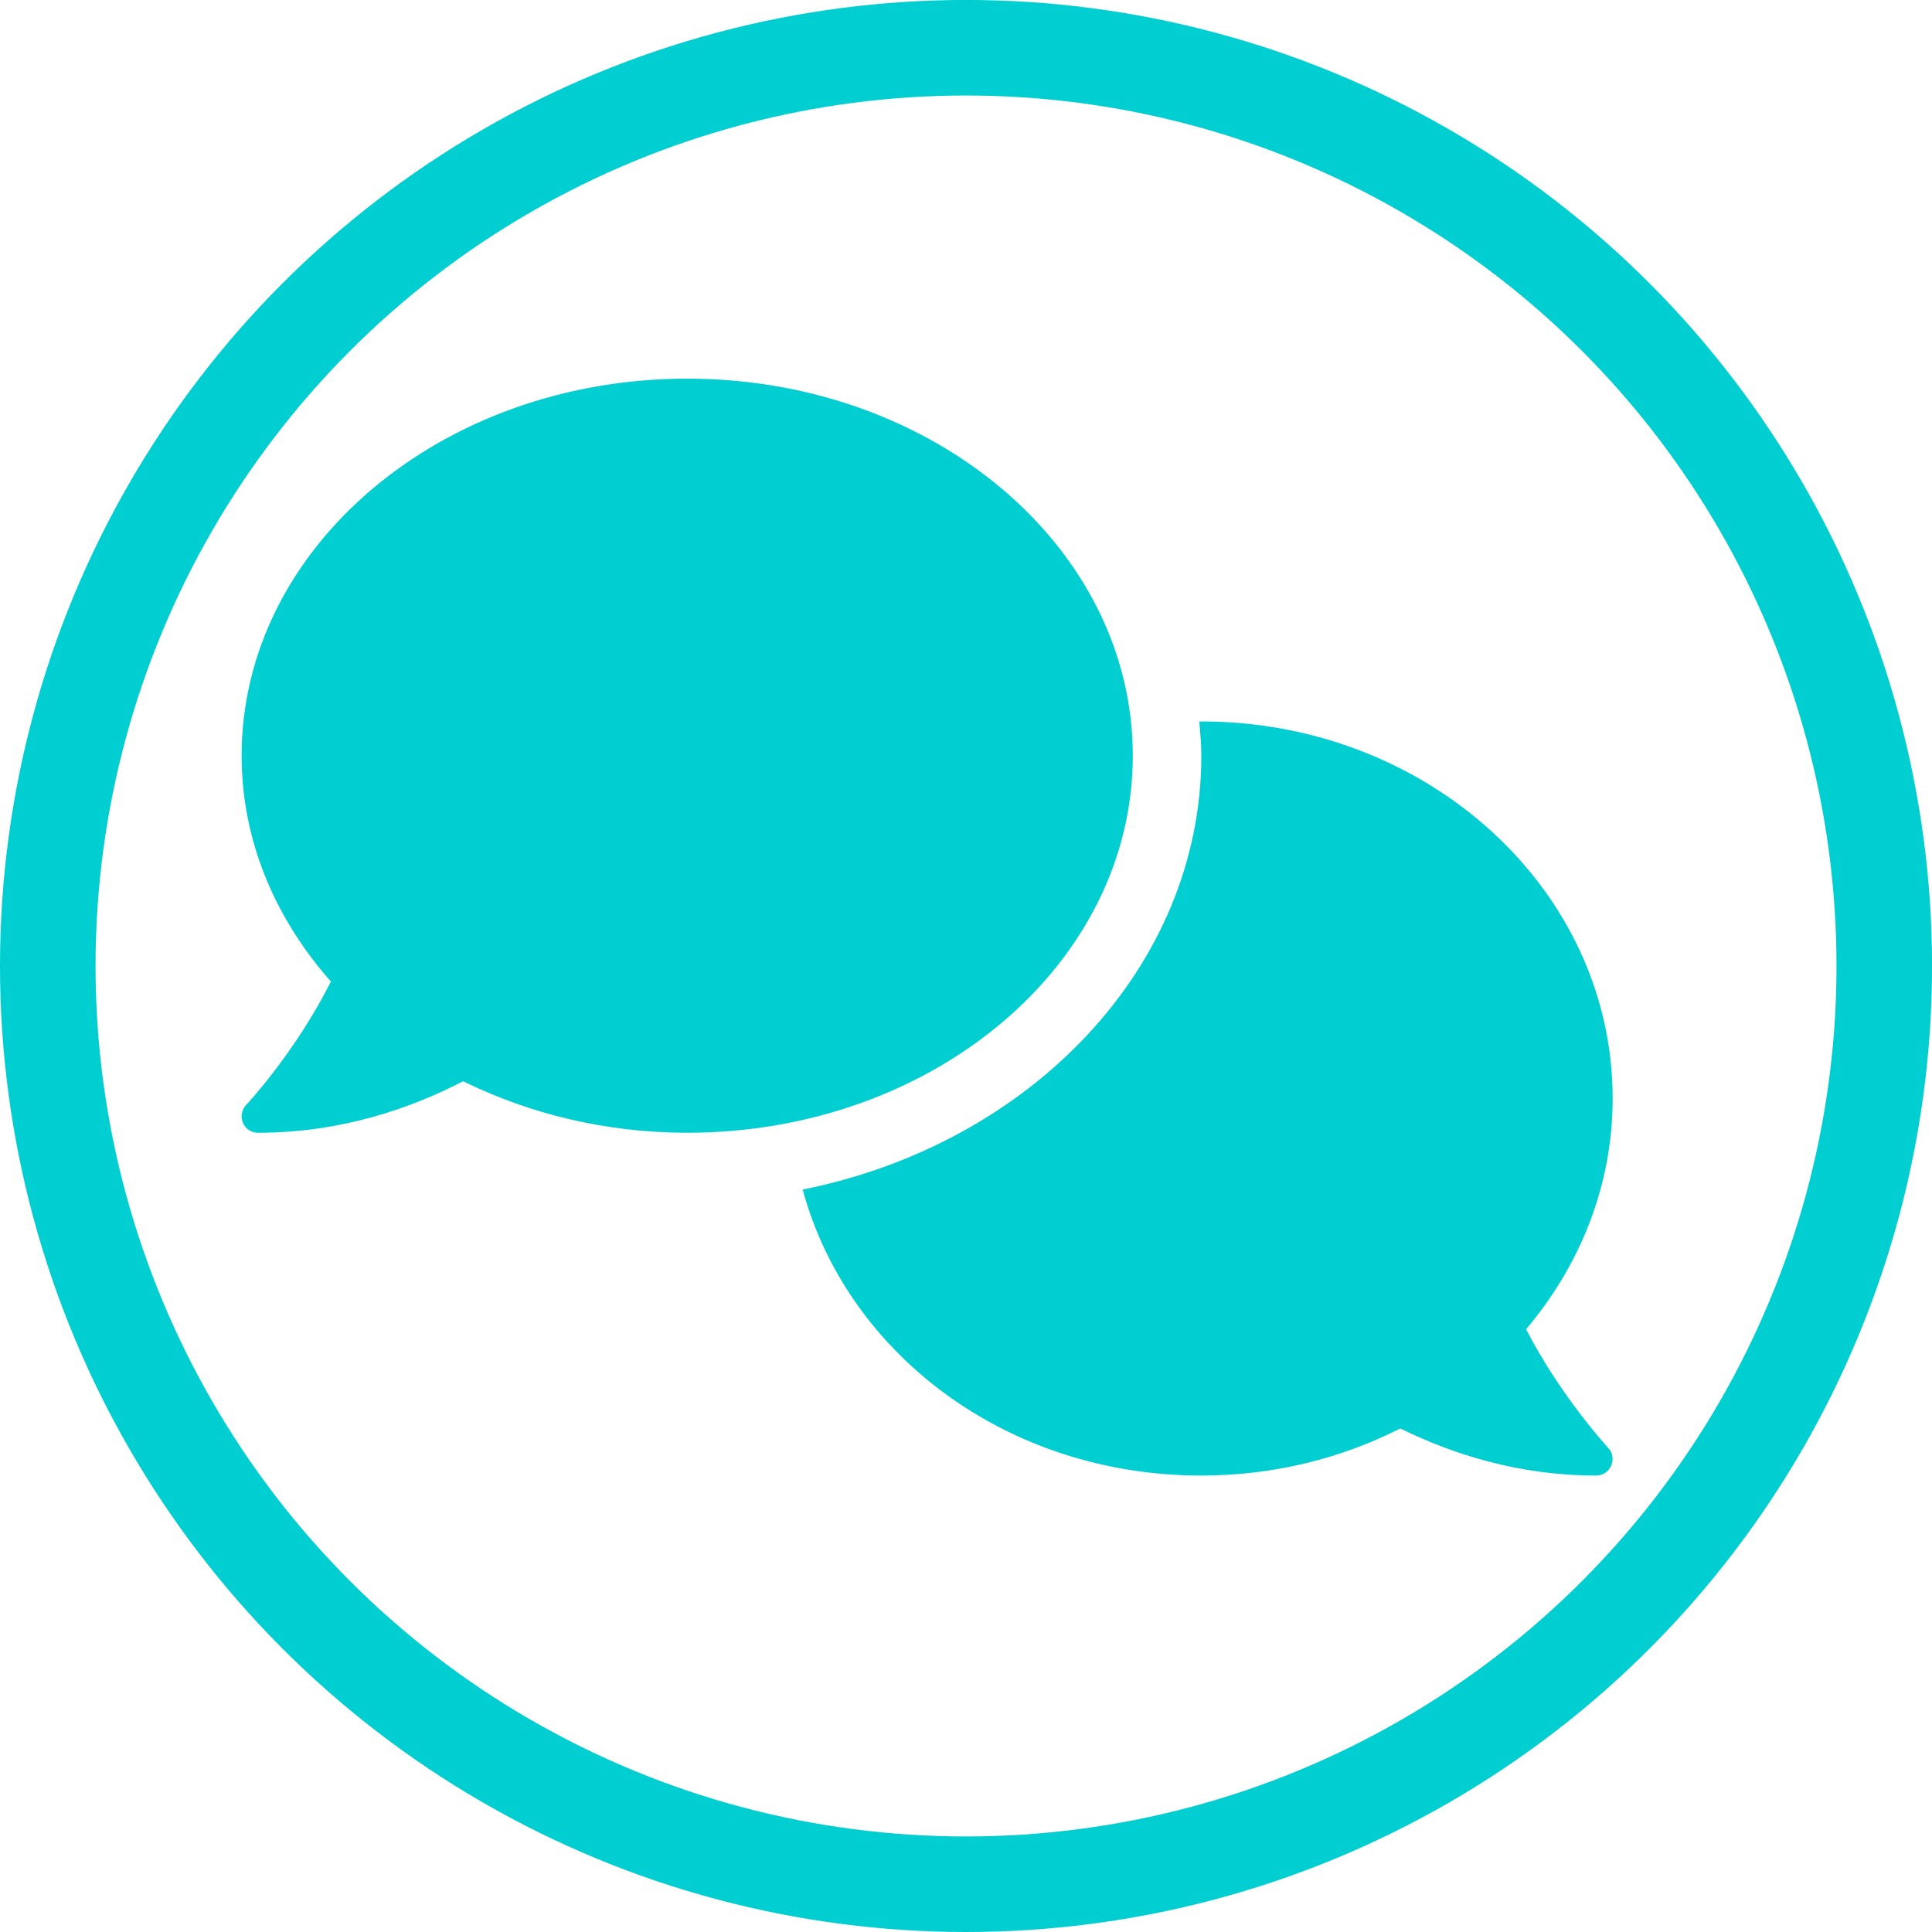
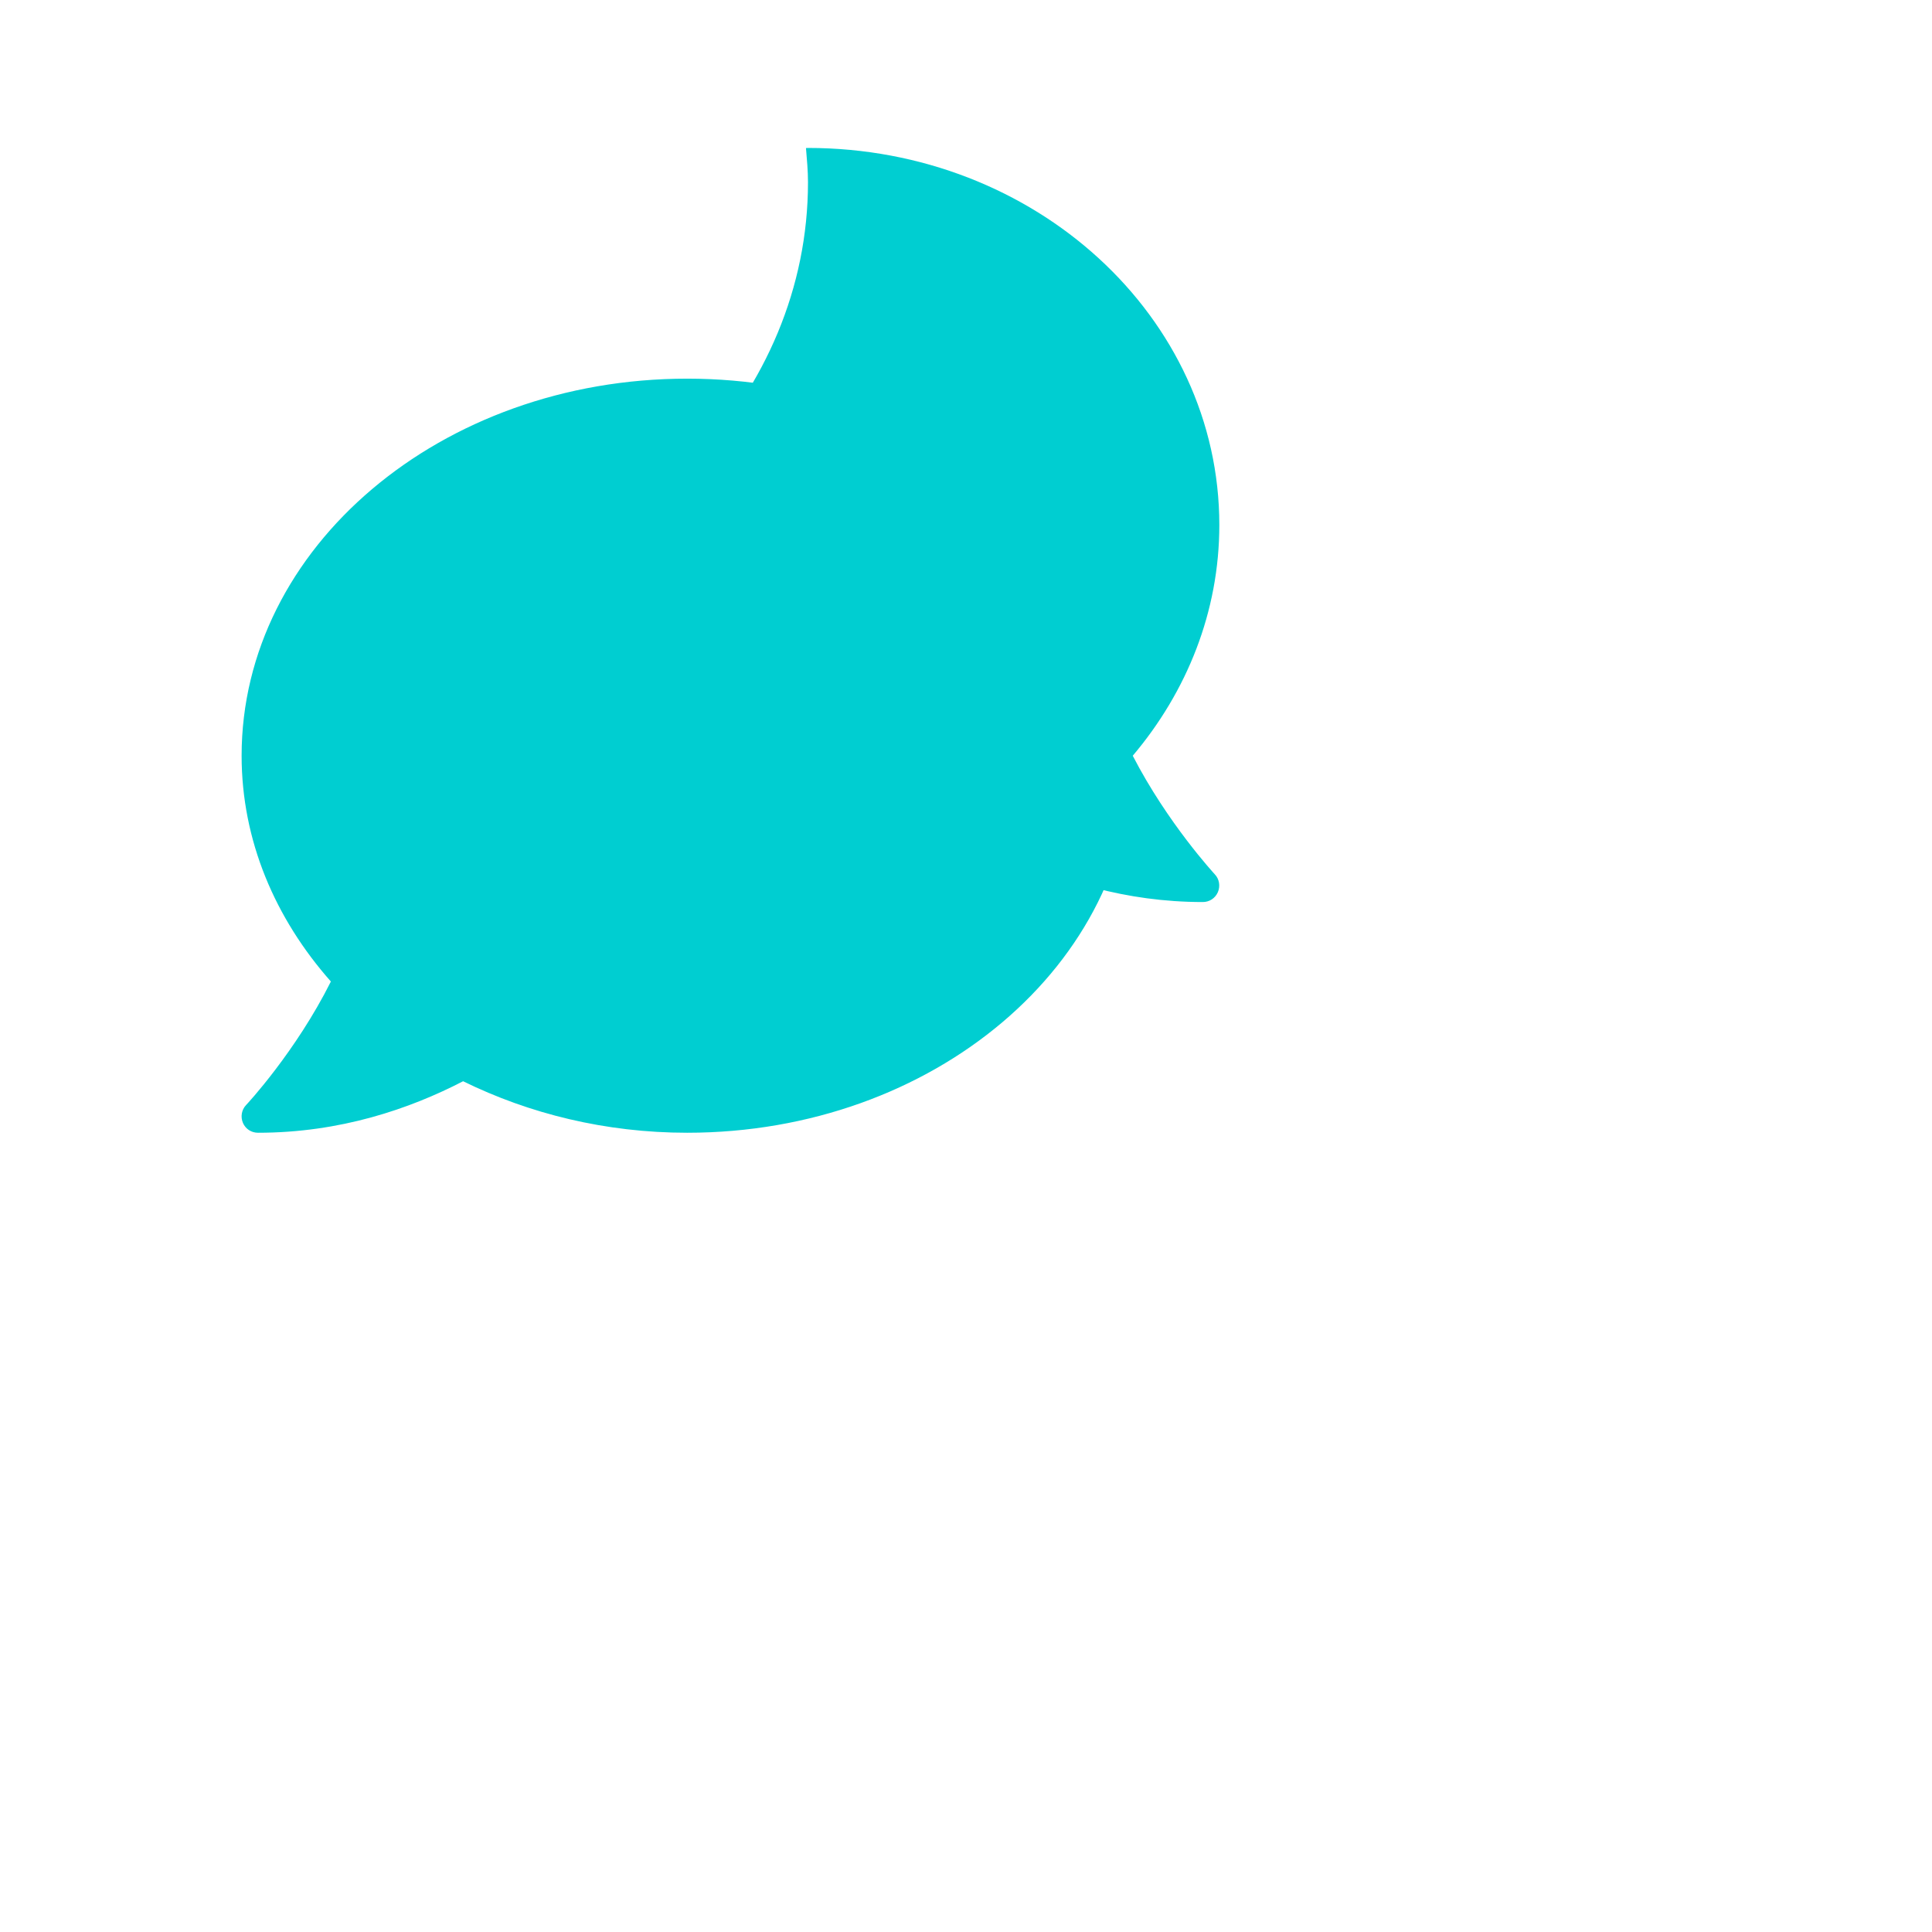
<svg xmlns="http://www.w3.org/2000/svg" xmlns:ns1="http://www.inkscape.org/namespaces/inkscape" xmlns:ns2="http://sodipodi.sourceforge.net/DTD/sodipodi-0.dtd" width="52.587mm" height="52.587mm" viewBox="0 0 51.727 51.727" version="1.1" id="svg71" ns1:version="1.2 (1:1.2.1+202207142221+cd75a1ee6d)" ns2:docname="ring_dunkeltuerkis_comments.svg">
  <ns2:namedview id="namedview73" pagecolor="#ffffff" bordercolor="#111111" borderopacity="1" ns1:pageshadow="0" ns1:pageopacity="0" ns1:pagecheckerboard="1" ns1:document-units="mm" showgrid="false" fit-margin-top="0" fit-margin-left="0" fit-margin-right="0" fit-margin-bottom="0" scale-x="1.004" viewbox-width="49.9" ns1:zoom="1.9729351" ns1:cx="40.802153" ns1:cy="104.15953" ns1:window-width="1920" ns1:window-height="1146" ns1:window-x="0" ns1:window-y="36" ns1:window-maximized="1" ns1:current-layer="layer1" ns1:document-rotation="0" ns1:showpageshadow="0" ns1:deskcolor="#d1d1d1" />
  <defs id="defs68" />
  <g ns1:label="Ebene 1" ns1:groupmode="layer" id="layer1" transform="translate(2.153,1.6)">
    <g id="g5070">
-       <circle style="fill:none;fill-opacity:0.251;fill-rule:evenodd;stroke:#00ced1;stroke-width:2.558;stroke-miterlimit:4;stroke-dasharray:none;stroke-dashoffset:0;stroke-opacity:1" id="path301-4" cx="23.711" cy="24.263" r="24.585" />
-       <path d="m 28.176,18.633 c 0,-5.575 -5.34,-10.095 -11.93,-10.095 -6.59,0 -11.93,4.52 -11.93,10.095 0,2.27 0.896,4.357 2.39,6.046 -0.94,1.879 -2.25,3.288 -2.271,3.308 -0.12,0.126 -0.153,0.314 -0.083,0.479 0.072,0.164 0.227,0.262 0.403,0.262 2.2,0 4.059,-0.638 5.491,-1.379 1.767,0.868 3.809,1.379 6,1.379 6.59,0 11.93,-4.52 11.93,-10.095 z m 10.531,15.355 c 1.445,-1.709 2.317,-3.849 2.317,-6.177 0,-5.575 -4.933,-10.095 -11.013,-10.095 -0.018,0 -0.036,0.002 -0.054,0.003 0.025,0.302 0.054,0.606 0.054,0.915 0,5.657 -4.57,10.393 -10.674,11.615 1.193,4.394 5.46,7.657 10.674,7.657 1.932,0 3.747,-0.459 5.326,-1.261 1.397,0.687 3.169,1.261 5.245,1.261 0.175,0 0.33,-0.099 0.403,-0.264 0.07,-0.165 0.038,-0.353 -0.083,-0.479 -0.016,-0.02 -1.261,-1.362 -2.196,-3.174 z" id="path4948" style="fill:#00ced1;fill-opacity:1;stroke-width:0.057" />
+       <path d="m 28.176,18.633 c 0,-5.575 -5.34,-10.095 -11.93,-10.095 -6.59,0 -11.93,4.52 -11.93,10.095 0,2.27 0.896,4.357 2.39,6.046 -0.94,1.879 -2.25,3.288 -2.271,3.308 -0.12,0.126 -0.153,0.314 -0.083,0.479 0.072,0.164 0.227,0.262 0.403,0.262 2.2,0 4.059,-0.638 5.491,-1.379 1.767,0.868 3.809,1.379 6,1.379 6.59,0 11.93,-4.52 11.93,-10.095 z c 1.445,-1.709 2.317,-3.849 2.317,-6.177 0,-5.575 -4.933,-10.095 -11.013,-10.095 -0.018,0 -0.036,0.002 -0.054,0.003 0.025,0.302 0.054,0.606 0.054,0.915 0,5.657 -4.57,10.393 -10.674,11.615 1.193,4.394 5.46,7.657 10.674,7.657 1.932,0 3.747,-0.459 5.326,-1.261 1.397,0.687 3.169,1.261 5.245,1.261 0.175,0 0.33,-0.099 0.403,-0.264 0.07,-0.165 0.038,-0.353 -0.083,-0.479 -0.016,-0.02 -1.261,-1.362 -2.196,-3.174 z" id="path4948" style="fill:#00ced1;fill-opacity:1;stroke-width:0.057" />
    </g>
  </g>
</svg>